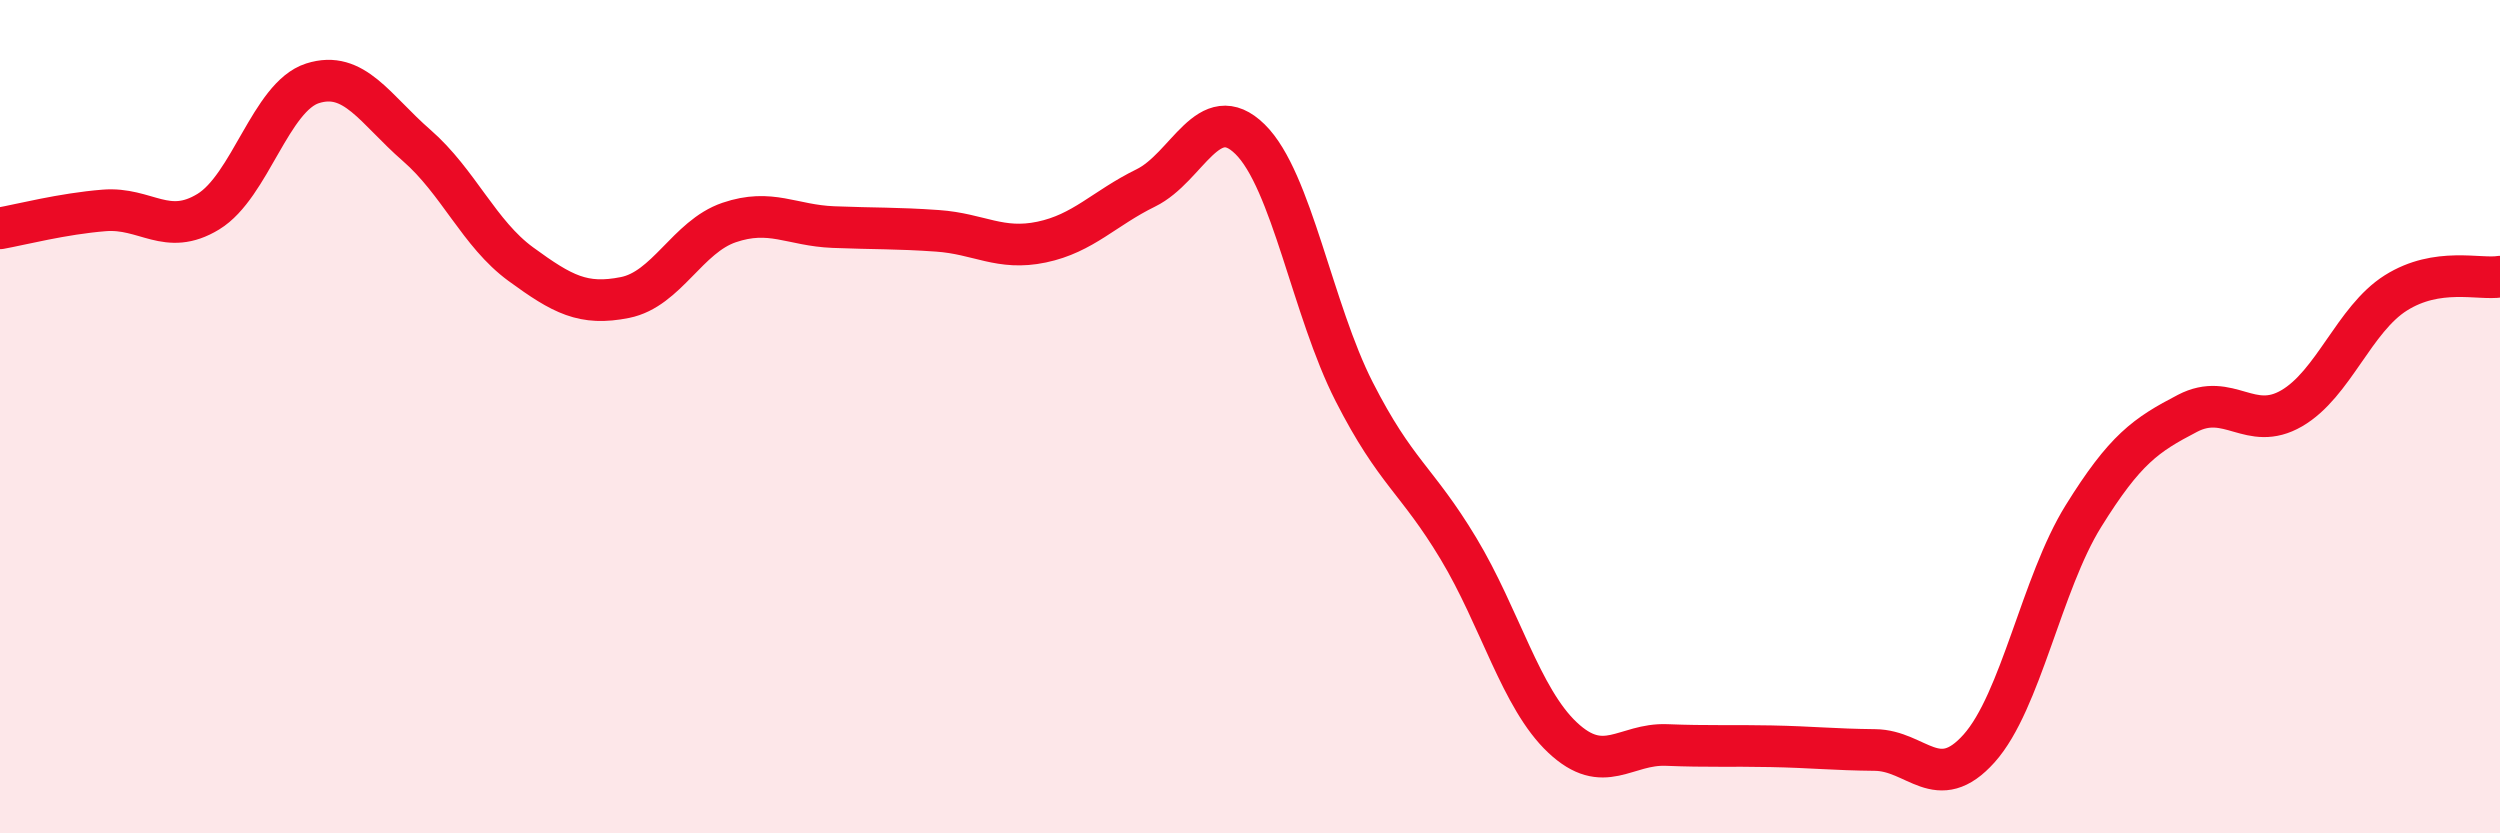
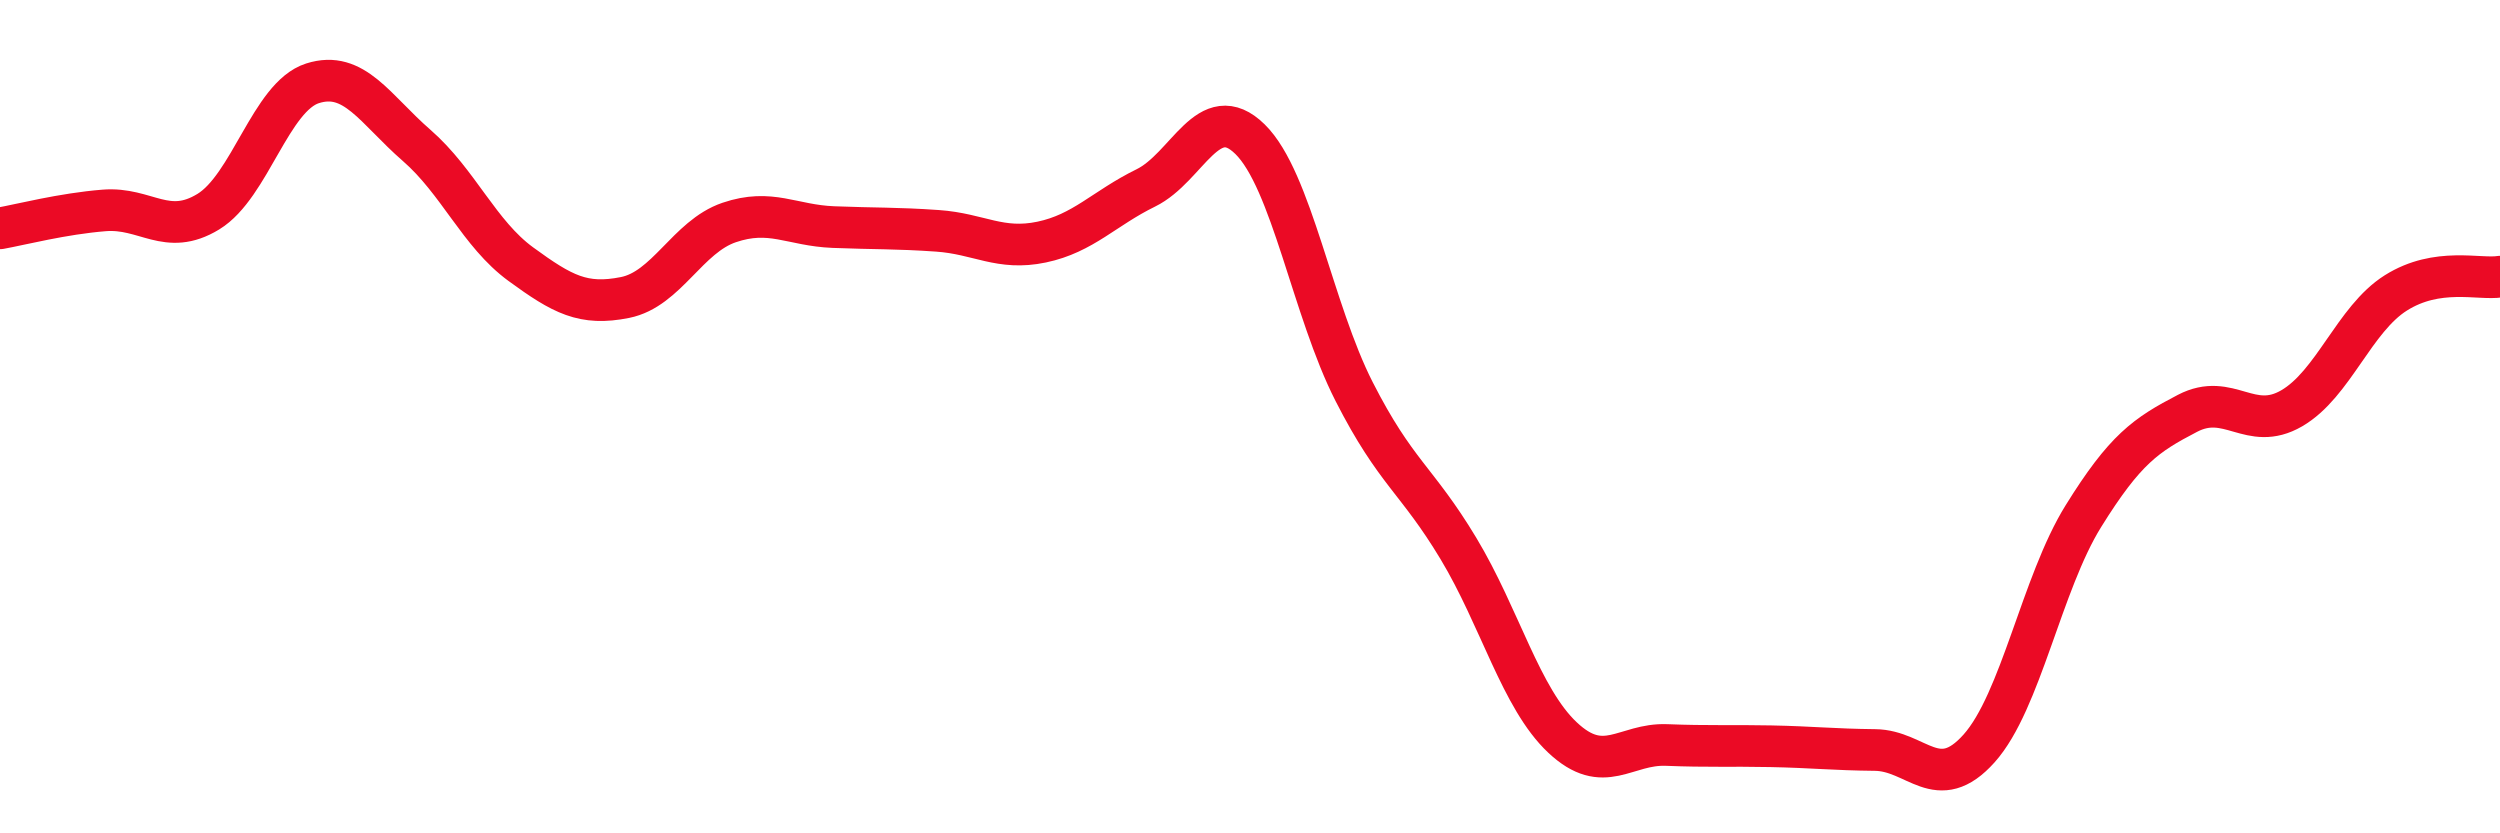
<svg xmlns="http://www.w3.org/2000/svg" width="60" height="20" viewBox="0 0 60 20">
-   <path d="M 0,5.48 C 0.5,5.39 1.5,5.13 2.5,5.05 C 3.5,4.97 4,5.69 5,5.08 C 6,4.47 6.5,2.32 7.5,2 C 8.5,1.68 9,2.62 10,3.49 C 11,4.36 11.5,5.61 12.5,6.34 C 13.5,7.07 14,7.34 15,7.14 C 16,6.94 16.5,5.68 17.5,5.34 C 18.5,5 19,5.41 20,5.45 C 21,5.49 21.5,5.47 22.5,5.54 C 23.5,5.61 24,6.02 25,5.81 C 26,5.6 26.5,5 27.5,4.51 C 28.5,4.02 29,2.36 30,3.34 C 31,4.32 31.5,7.44 32.5,9.4 C 33.5,11.36 34,11.5 35,13.16 C 36,14.82 36.5,16.76 37.5,17.7 C 38.5,18.64 39,17.84 40,17.88 C 41,17.92 41.5,17.89 42.5,17.91 C 43.5,17.93 44,17.99 45,18 C 46,18.01 46.5,19.08 47.5,17.96 C 48.5,16.84 49,14 50,12.39 C 51,10.78 51.5,10.44 52.5,9.92 C 53.5,9.4 54,10.38 55,9.8 C 56,9.22 56.5,7.66 57.5,7.03 C 58.5,6.4 59.5,6.72 60,6.64L60 20L0 20Z" fill="#EB0A25" opacity="0.1" stroke-linecap="round" stroke-linejoin="round" />
  <path d="M 0,5.48 C 0.5,5.39 1.5,5.13 2.5,5.05 C 3.5,4.97 4,5.69 5,5.08 C 6,4.47 6.5,2.32 7.5,2 C 8.5,1.68 9,2.62 10,3.49 C 11,4.36 11.5,5.61 12.5,6.34 C 13.5,7.07 14,7.34 15,7.14 C 16,6.94 16.5,5.68 17.5,5.34 C 18.5,5 19,5.41 20,5.45 C 21,5.49 21.5,5.47 22.5,5.54 C 23.5,5.61 24,6.02 25,5.81 C 26,5.6 26.5,5 27.5,4.51 C 28.5,4.02 29,2.36 30,3.34 C 31,4.32 31.5,7.44 32.5,9.4 C 33.5,11.36 34,11.5 35,13.16 C 36,14.82 36.5,16.76 37.5,17.7 C 38.5,18.64 39,17.84 40,17.88 C 41,17.92 41.5,17.89 42.5,17.91 C 43.5,17.93 44,17.99 45,18 C 46,18.01 46.5,19.08 47.5,17.96 C 48.5,16.84 49,14 50,12.39 C 51,10.78 51.5,10.44 52.5,9.92 C 53.5,9.4 54,10.38 55,9.8 C 56,9.22 56.5,7.66 57.5,7.03 C 58.5,6.4 59.5,6.72 60,6.64" stroke="#EB0A25" stroke-width="1" fill="none" stroke-linecap="round" stroke-linejoin="round" />
</svg>